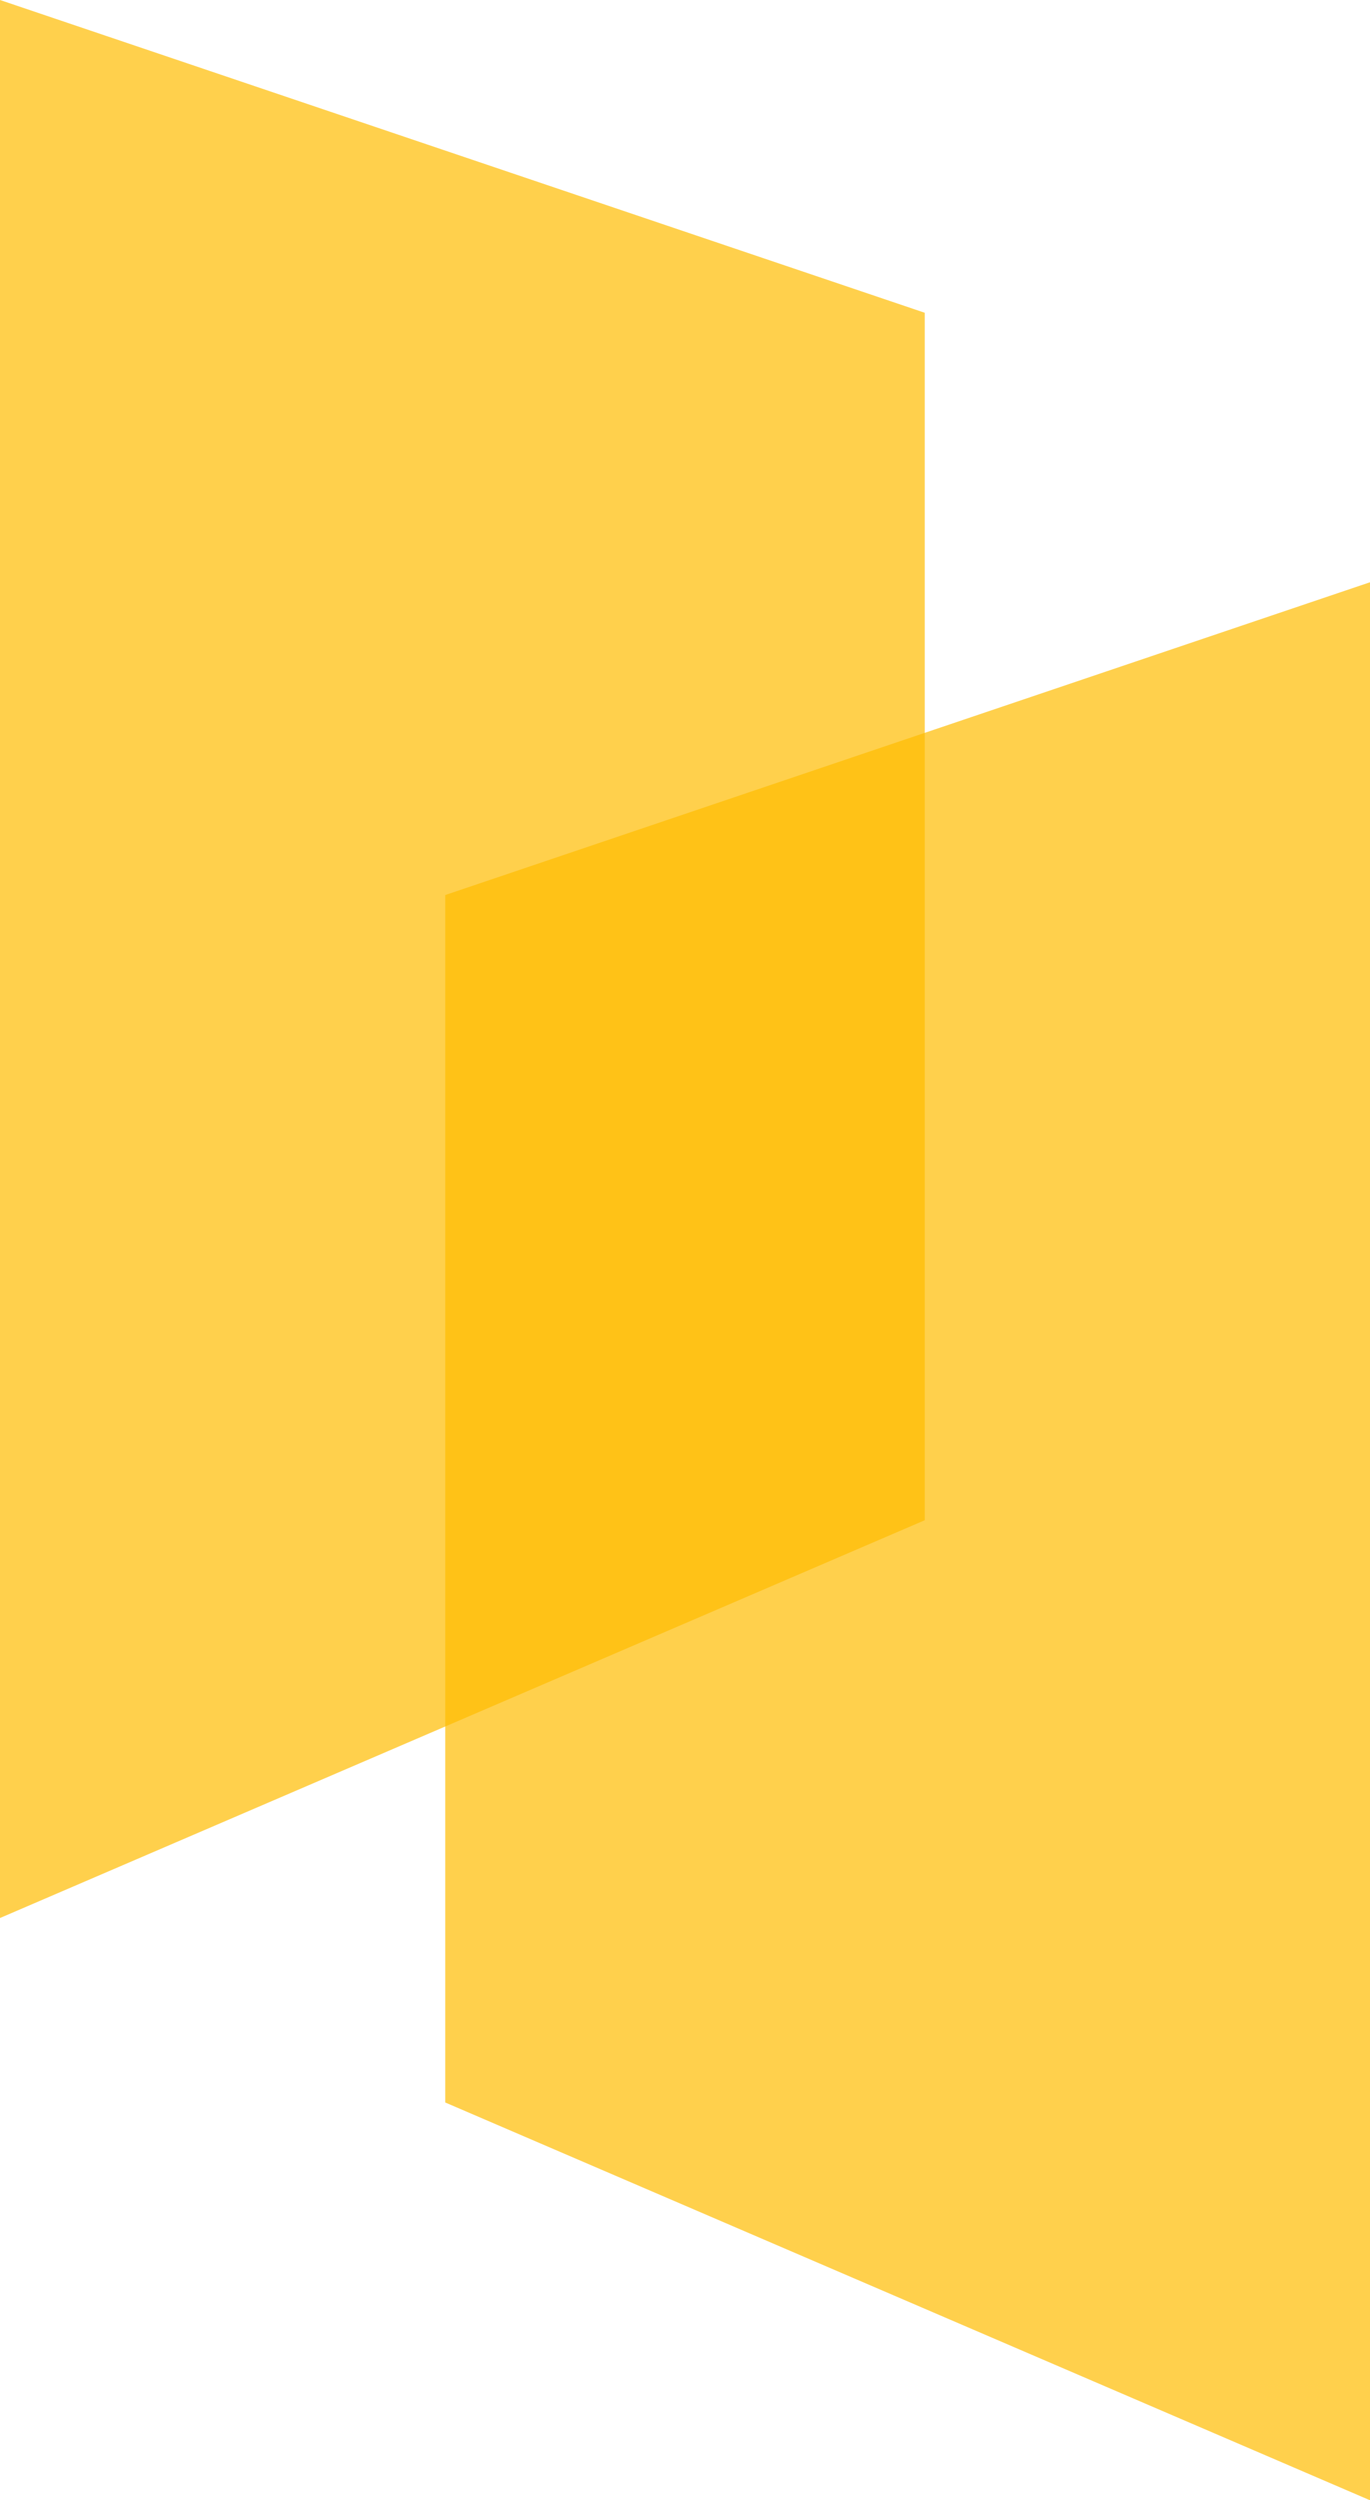
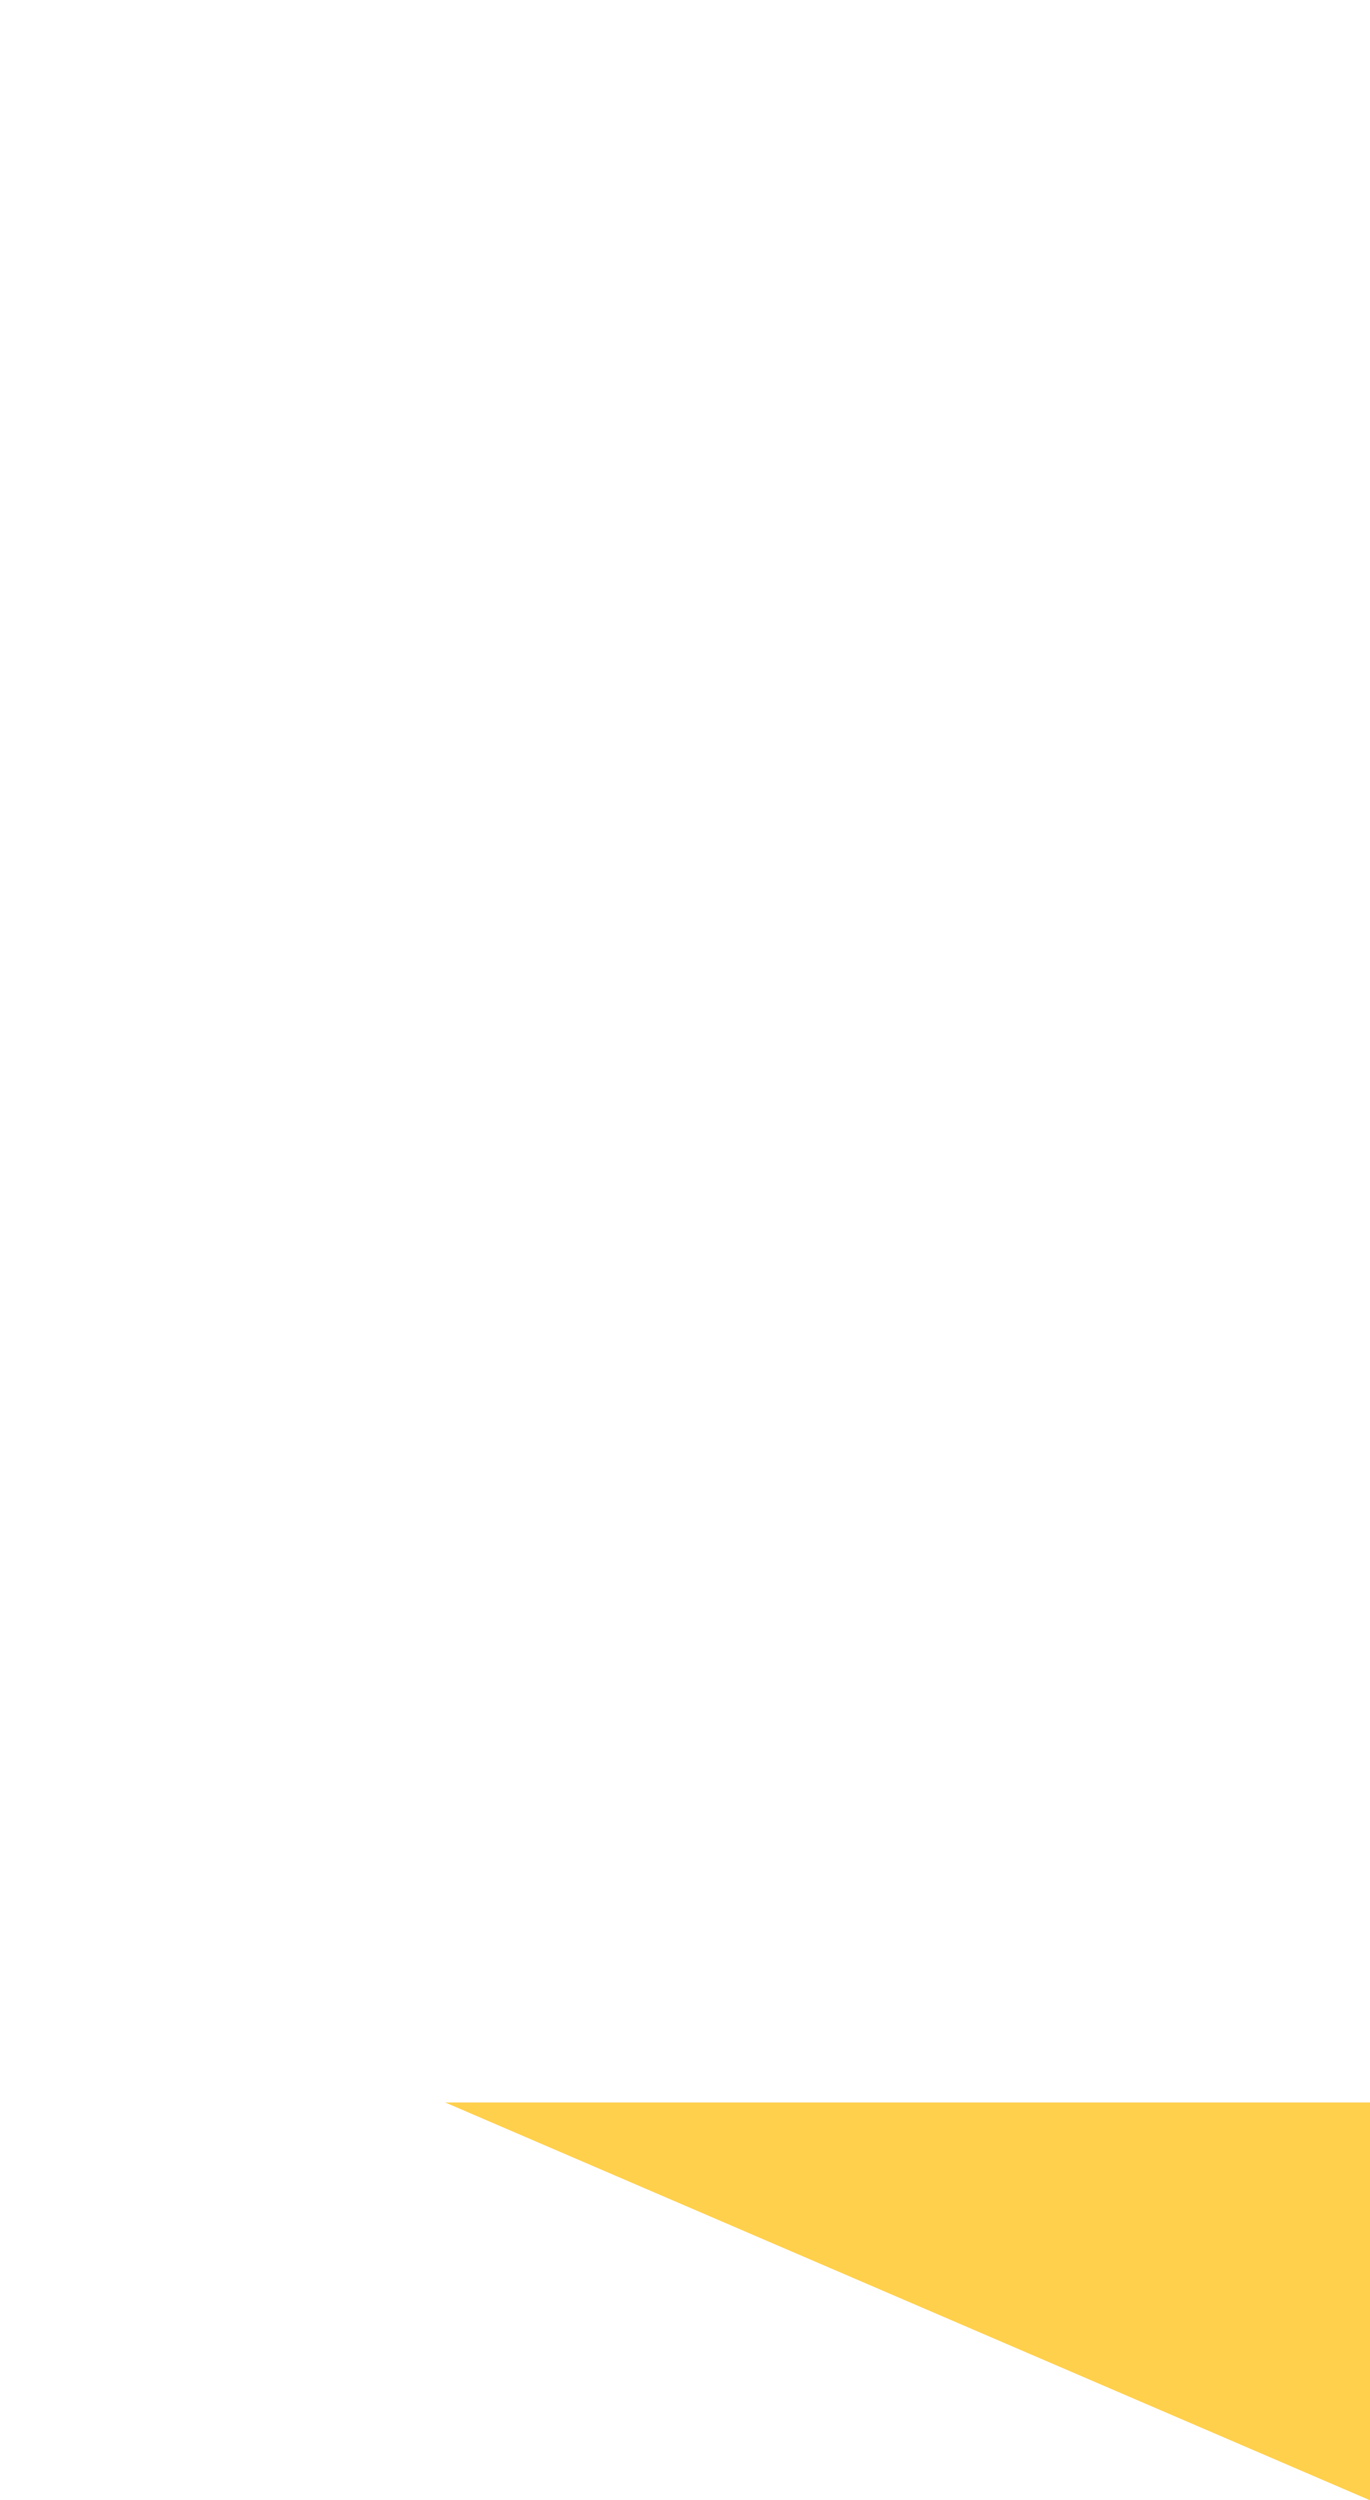
<svg xmlns="http://www.w3.org/2000/svg" width="40" height="73" viewBox="0 0 40 73" fill="none">
-   <path opacity="0.7" d="M27 44.386L0 56V0L27 9.132V44.386Z" fill="#FFBD00" />
-   <path opacity="0.7" d="M13 61.386L40 73V17L13 26.132V61.386Z" fill="#FFBD00" />
+   <path opacity="0.7" d="M13 61.386L40 73V17V61.386Z" fill="#FFBD00" />
</svg>